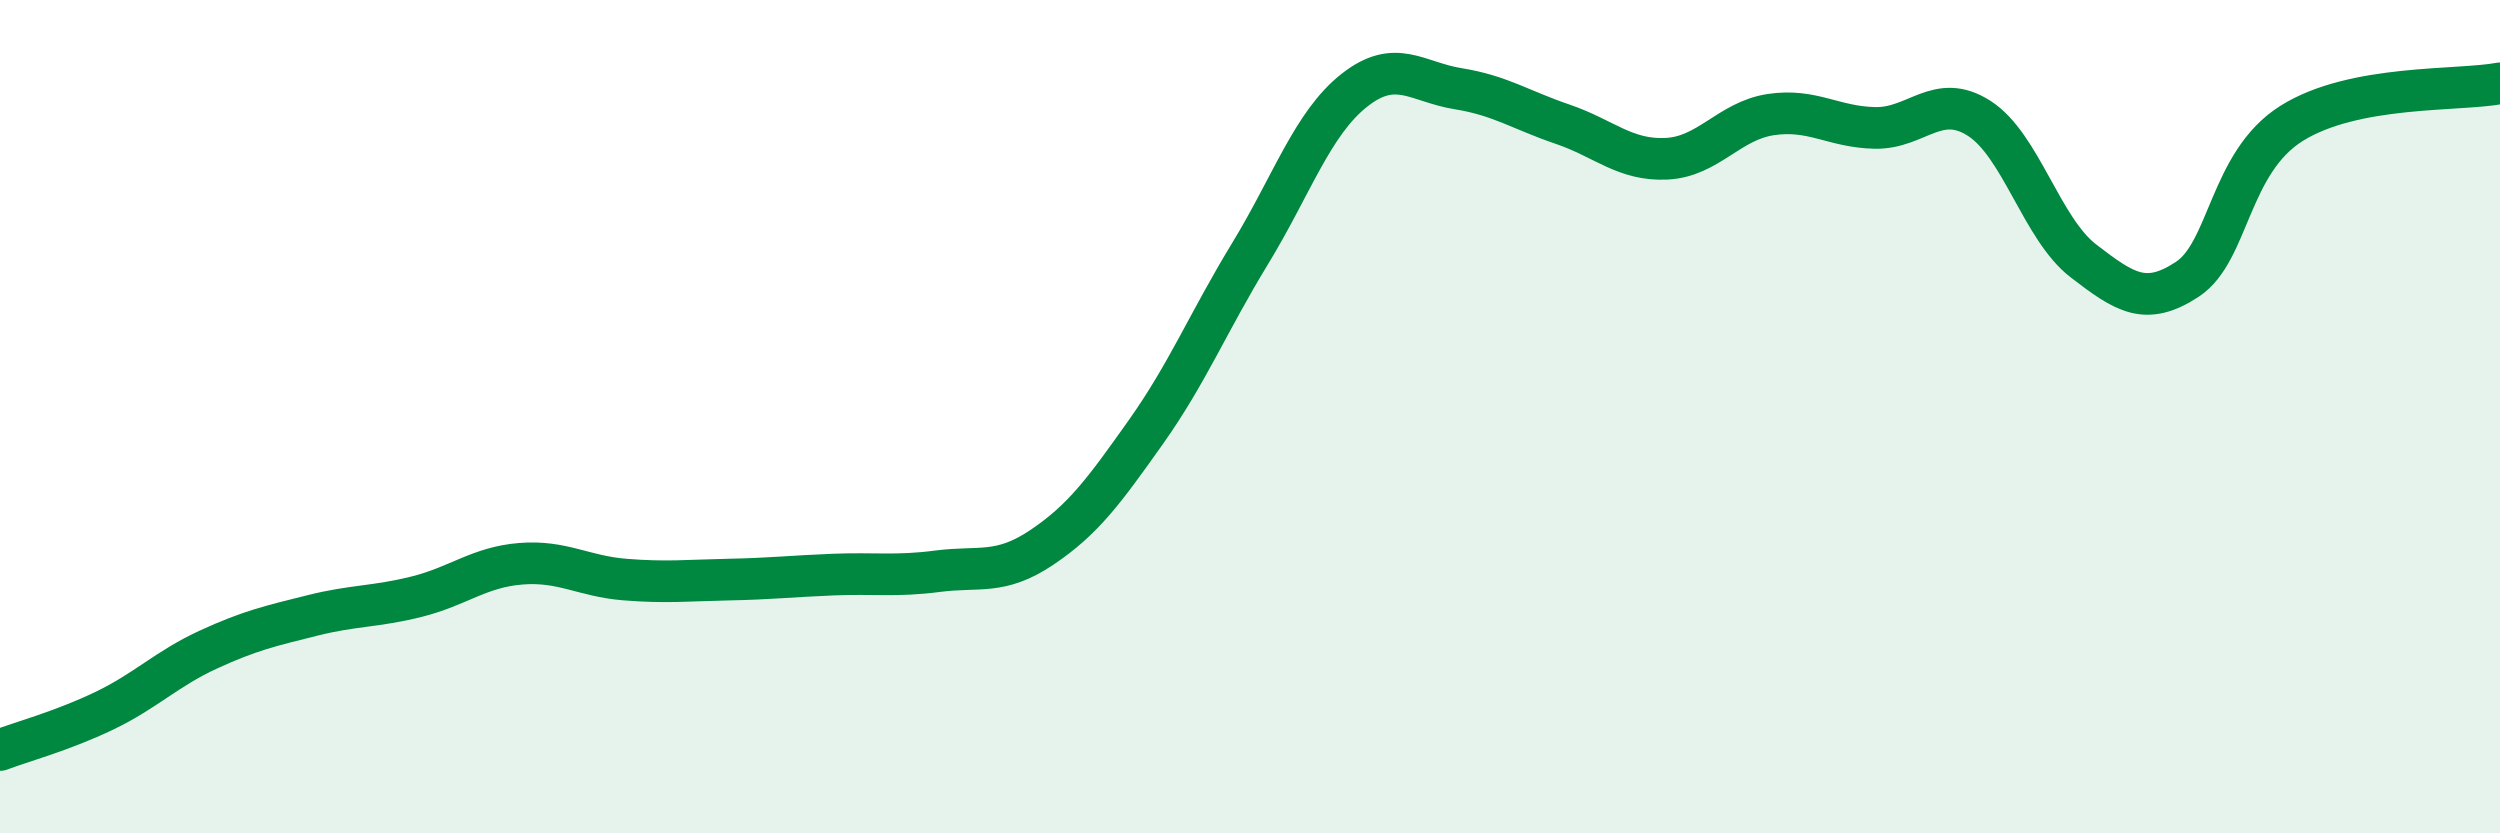
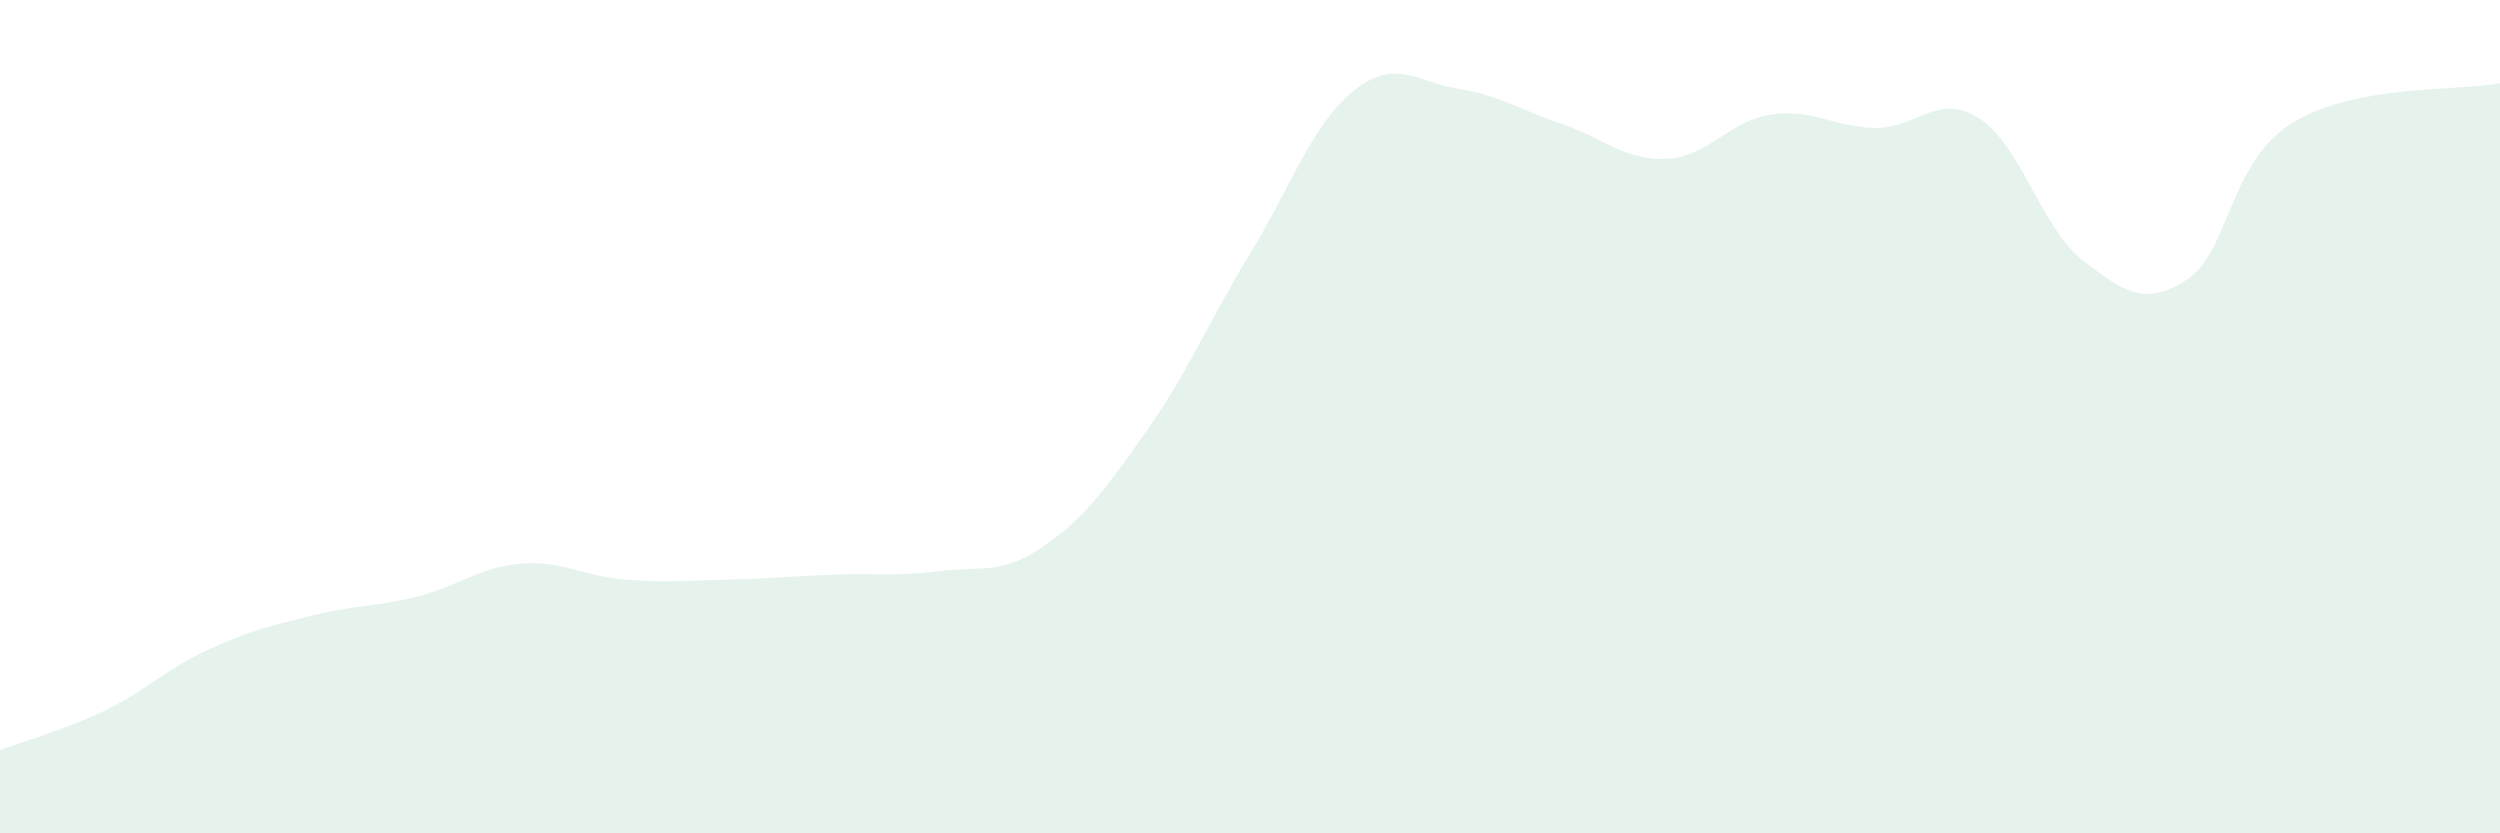
<svg xmlns="http://www.w3.org/2000/svg" width="60" height="20" viewBox="0 0 60 20">
  <path d="M 0,18 C 0.5,17.81 1.5,17.54 2.5,17.06 C 3.5,16.58 4,16.05 5,15.59 C 6,15.13 6.5,15.02 7.5,14.77 C 8.5,14.52 9,14.57 10,14.32 C 11,14.07 11.5,13.61 12.5,13.53 C 13.5,13.45 14,13.83 15,13.91 C 16,13.99 16.5,13.93 17.5,13.91 C 18.5,13.89 19,13.83 20,13.79 C 21,13.75 21.5,13.84 22.5,13.71 C 23.5,13.58 24,13.81 25,13.14 C 26,12.47 26.5,11.78 27.5,10.37 C 28.5,8.96 29,7.73 30,6.09 C 31,4.45 31.5,2.96 32.5,2.17 C 33.5,1.38 34,1.97 35,2.13 C 36,2.29 36.5,2.64 37.5,2.98 C 38.5,3.32 39,3.86 40,3.81 C 41,3.76 41.5,2.9 42.5,2.75 C 43.5,2.6 44,3.05 45,3.07 C 46,3.09 46.5,2.2 47.5,2.84 C 48.5,3.48 49,5.49 50,6.26 C 51,7.03 51.5,7.36 52.5,6.7 C 53.5,6.04 53.5,3.9 55,2.96 C 56.5,2.02 59,2.19 60,2L60 20L0 20Z" fill="#008740" opacity="0.1" stroke-linecap="round" stroke-linejoin="round" />
-   <path d="M 0,18 C 0.5,17.81 1.5,17.54 2.5,17.06 C 3.5,16.58 4,16.05 5,15.59 C 6,15.13 6.5,15.02 7.5,14.77 C 8.5,14.52 9,14.57 10,14.32 C 11,14.07 11.5,13.61 12.5,13.53 C 13.5,13.45 14,13.83 15,13.91 C 16,13.99 16.5,13.93 17.5,13.91 C 18.5,13.89 19,13.83 20,13.79 C 21,13.75 21.5,13.84 22.5,13.71 C 23.5,13.58 24,13.81 25,13.14 C 26,12.47 26.5,11.78 27.5,10.37 C 28.5,8.96 29,7.73 30,6.09 C 31,4.45 31.5,2.96 32.5,2.17 C 33.5,1.38 34,1.97 35,2.13 C 36,2.29 36.5,2.64 37.5,2.98 C 38.5,3.32 39,3.86 40,3.81 C 41,3.76 41.5,2.9 42.5,2.75 C 43.5,2.6 44,3.05 45,3.07 C 46,3.09 46.5,2.2 47.5,2.84 C 48.5,3.48 49,5.49 50,6.26 C 51,7.03 51.5,7.36 52.5,6.7 C 53.5,6.04 53.5,3.9 55,2.96 C 56.5,2.02 59,2.19 60,2" stroke="#008740" stroke-width="1" fill="none" stroke-linecap="round" stroke-linejoin="round" />
</svg>